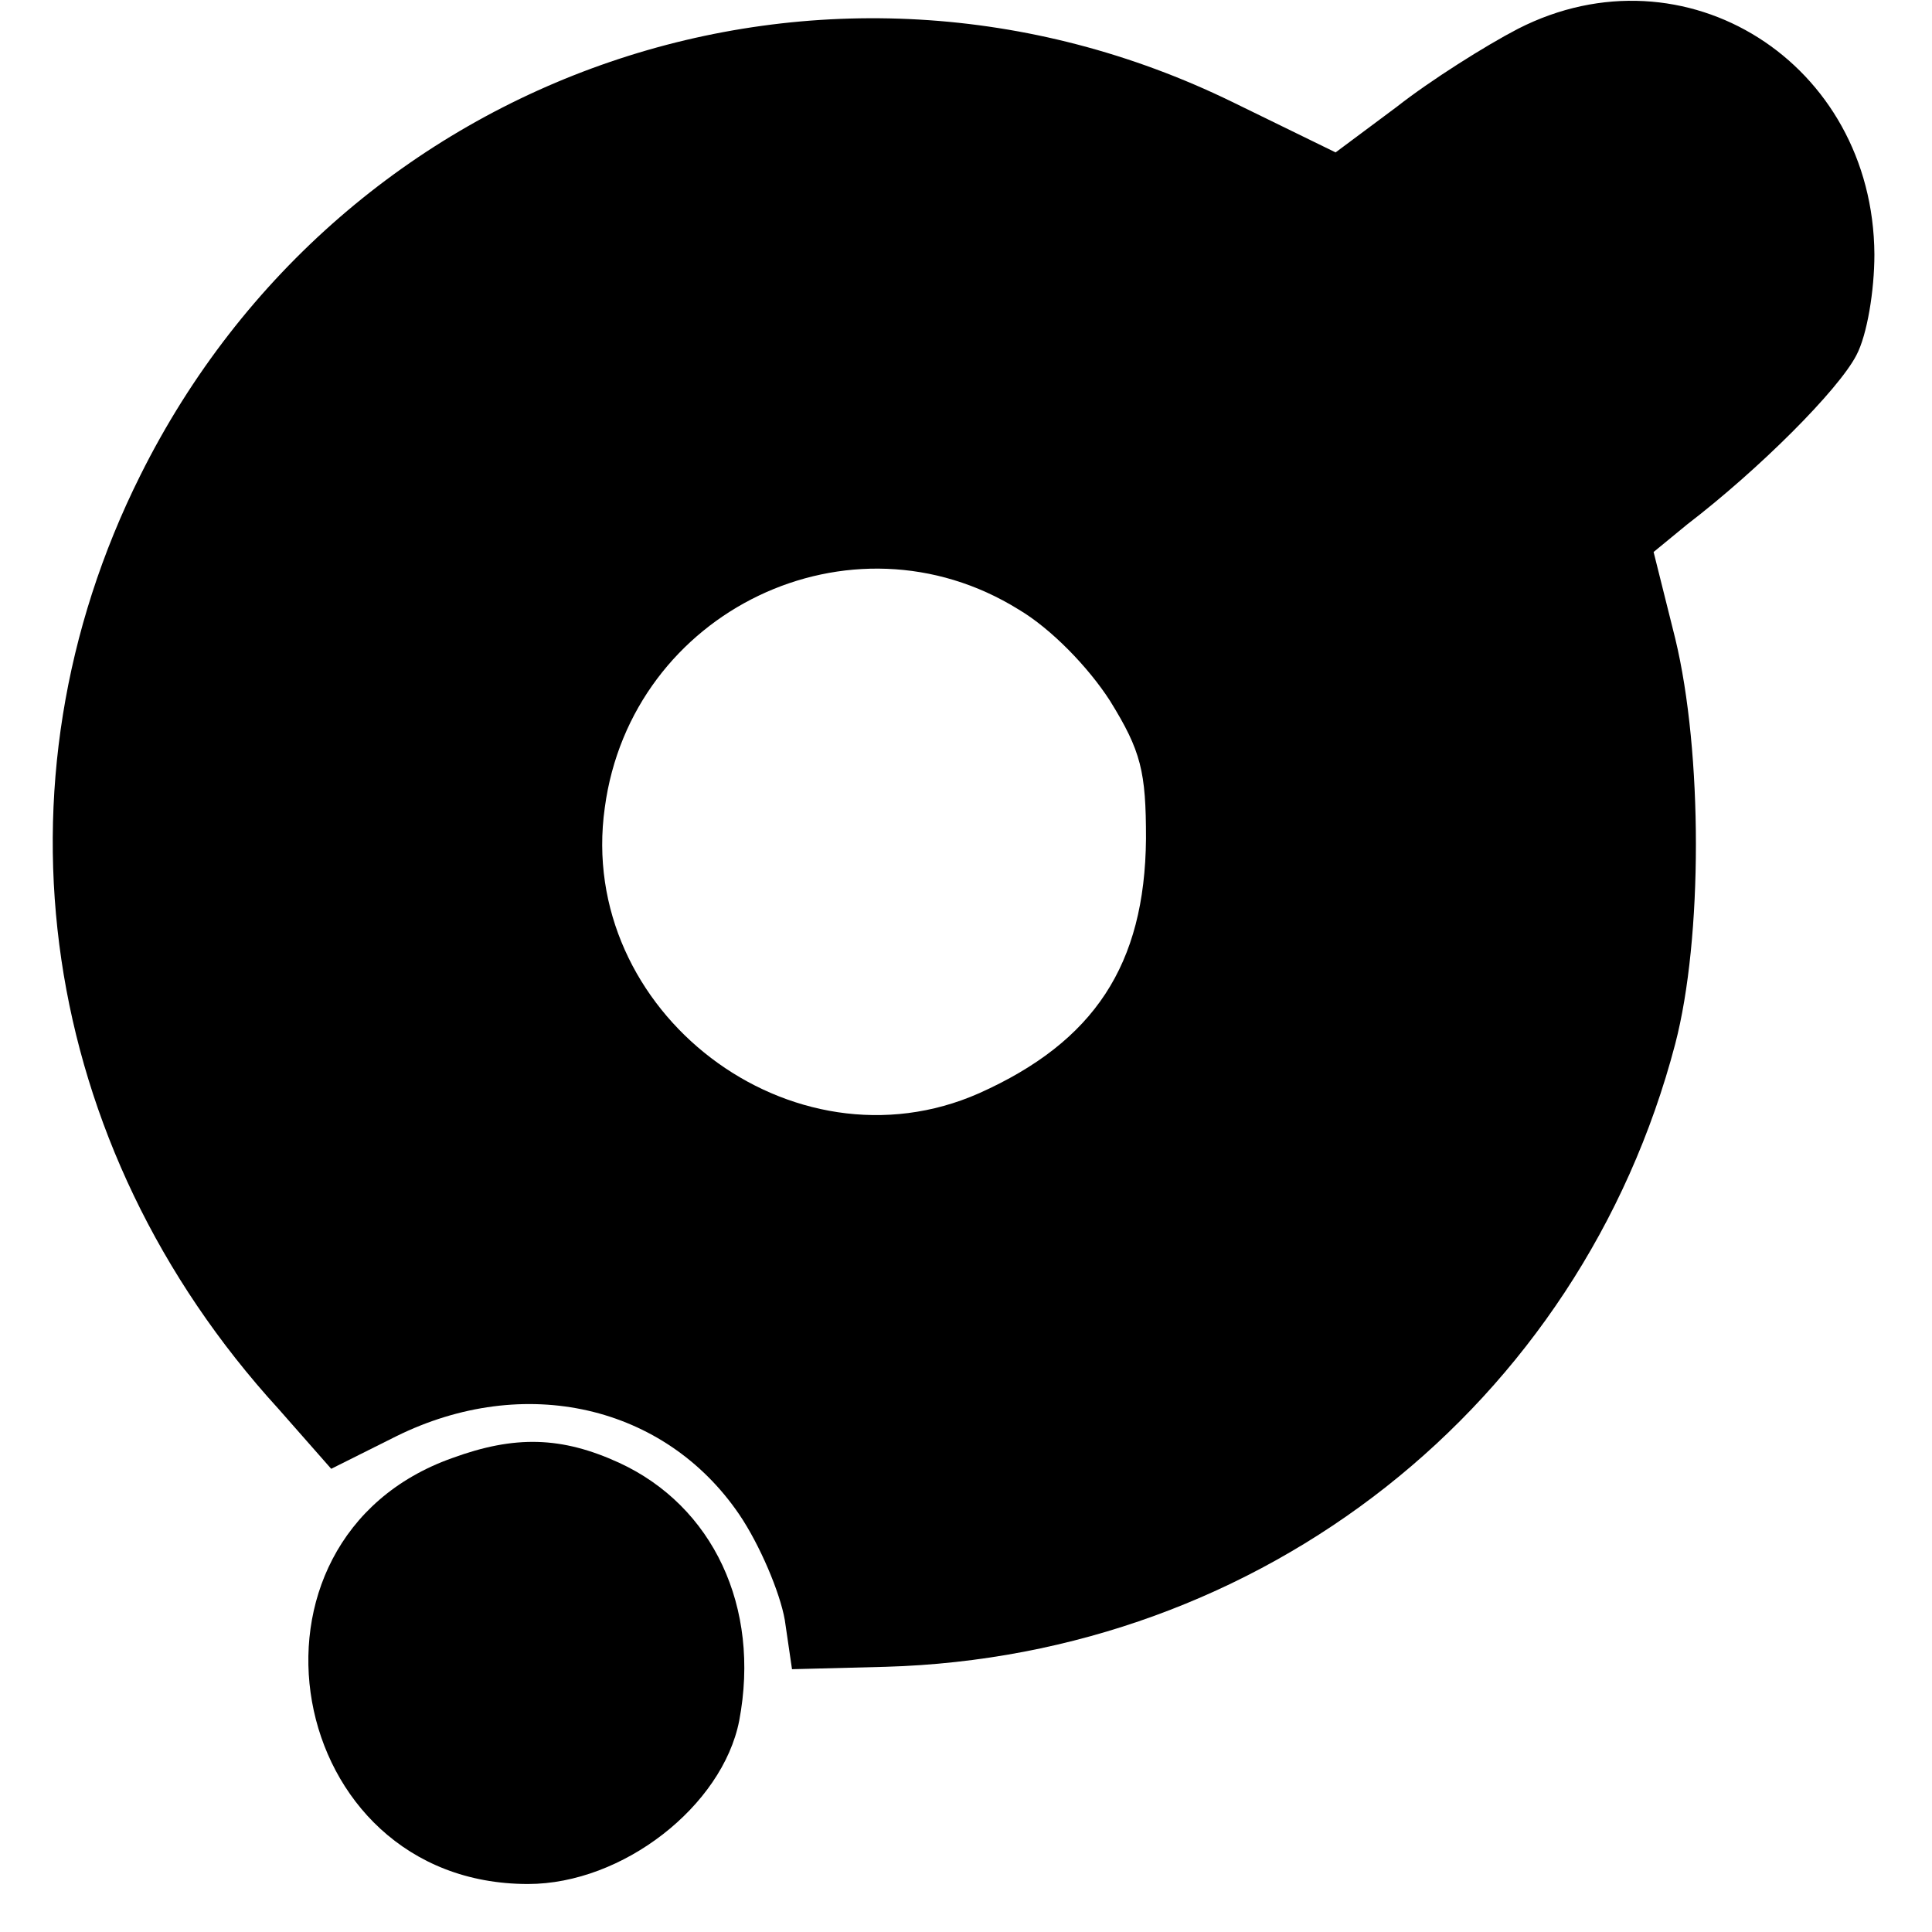
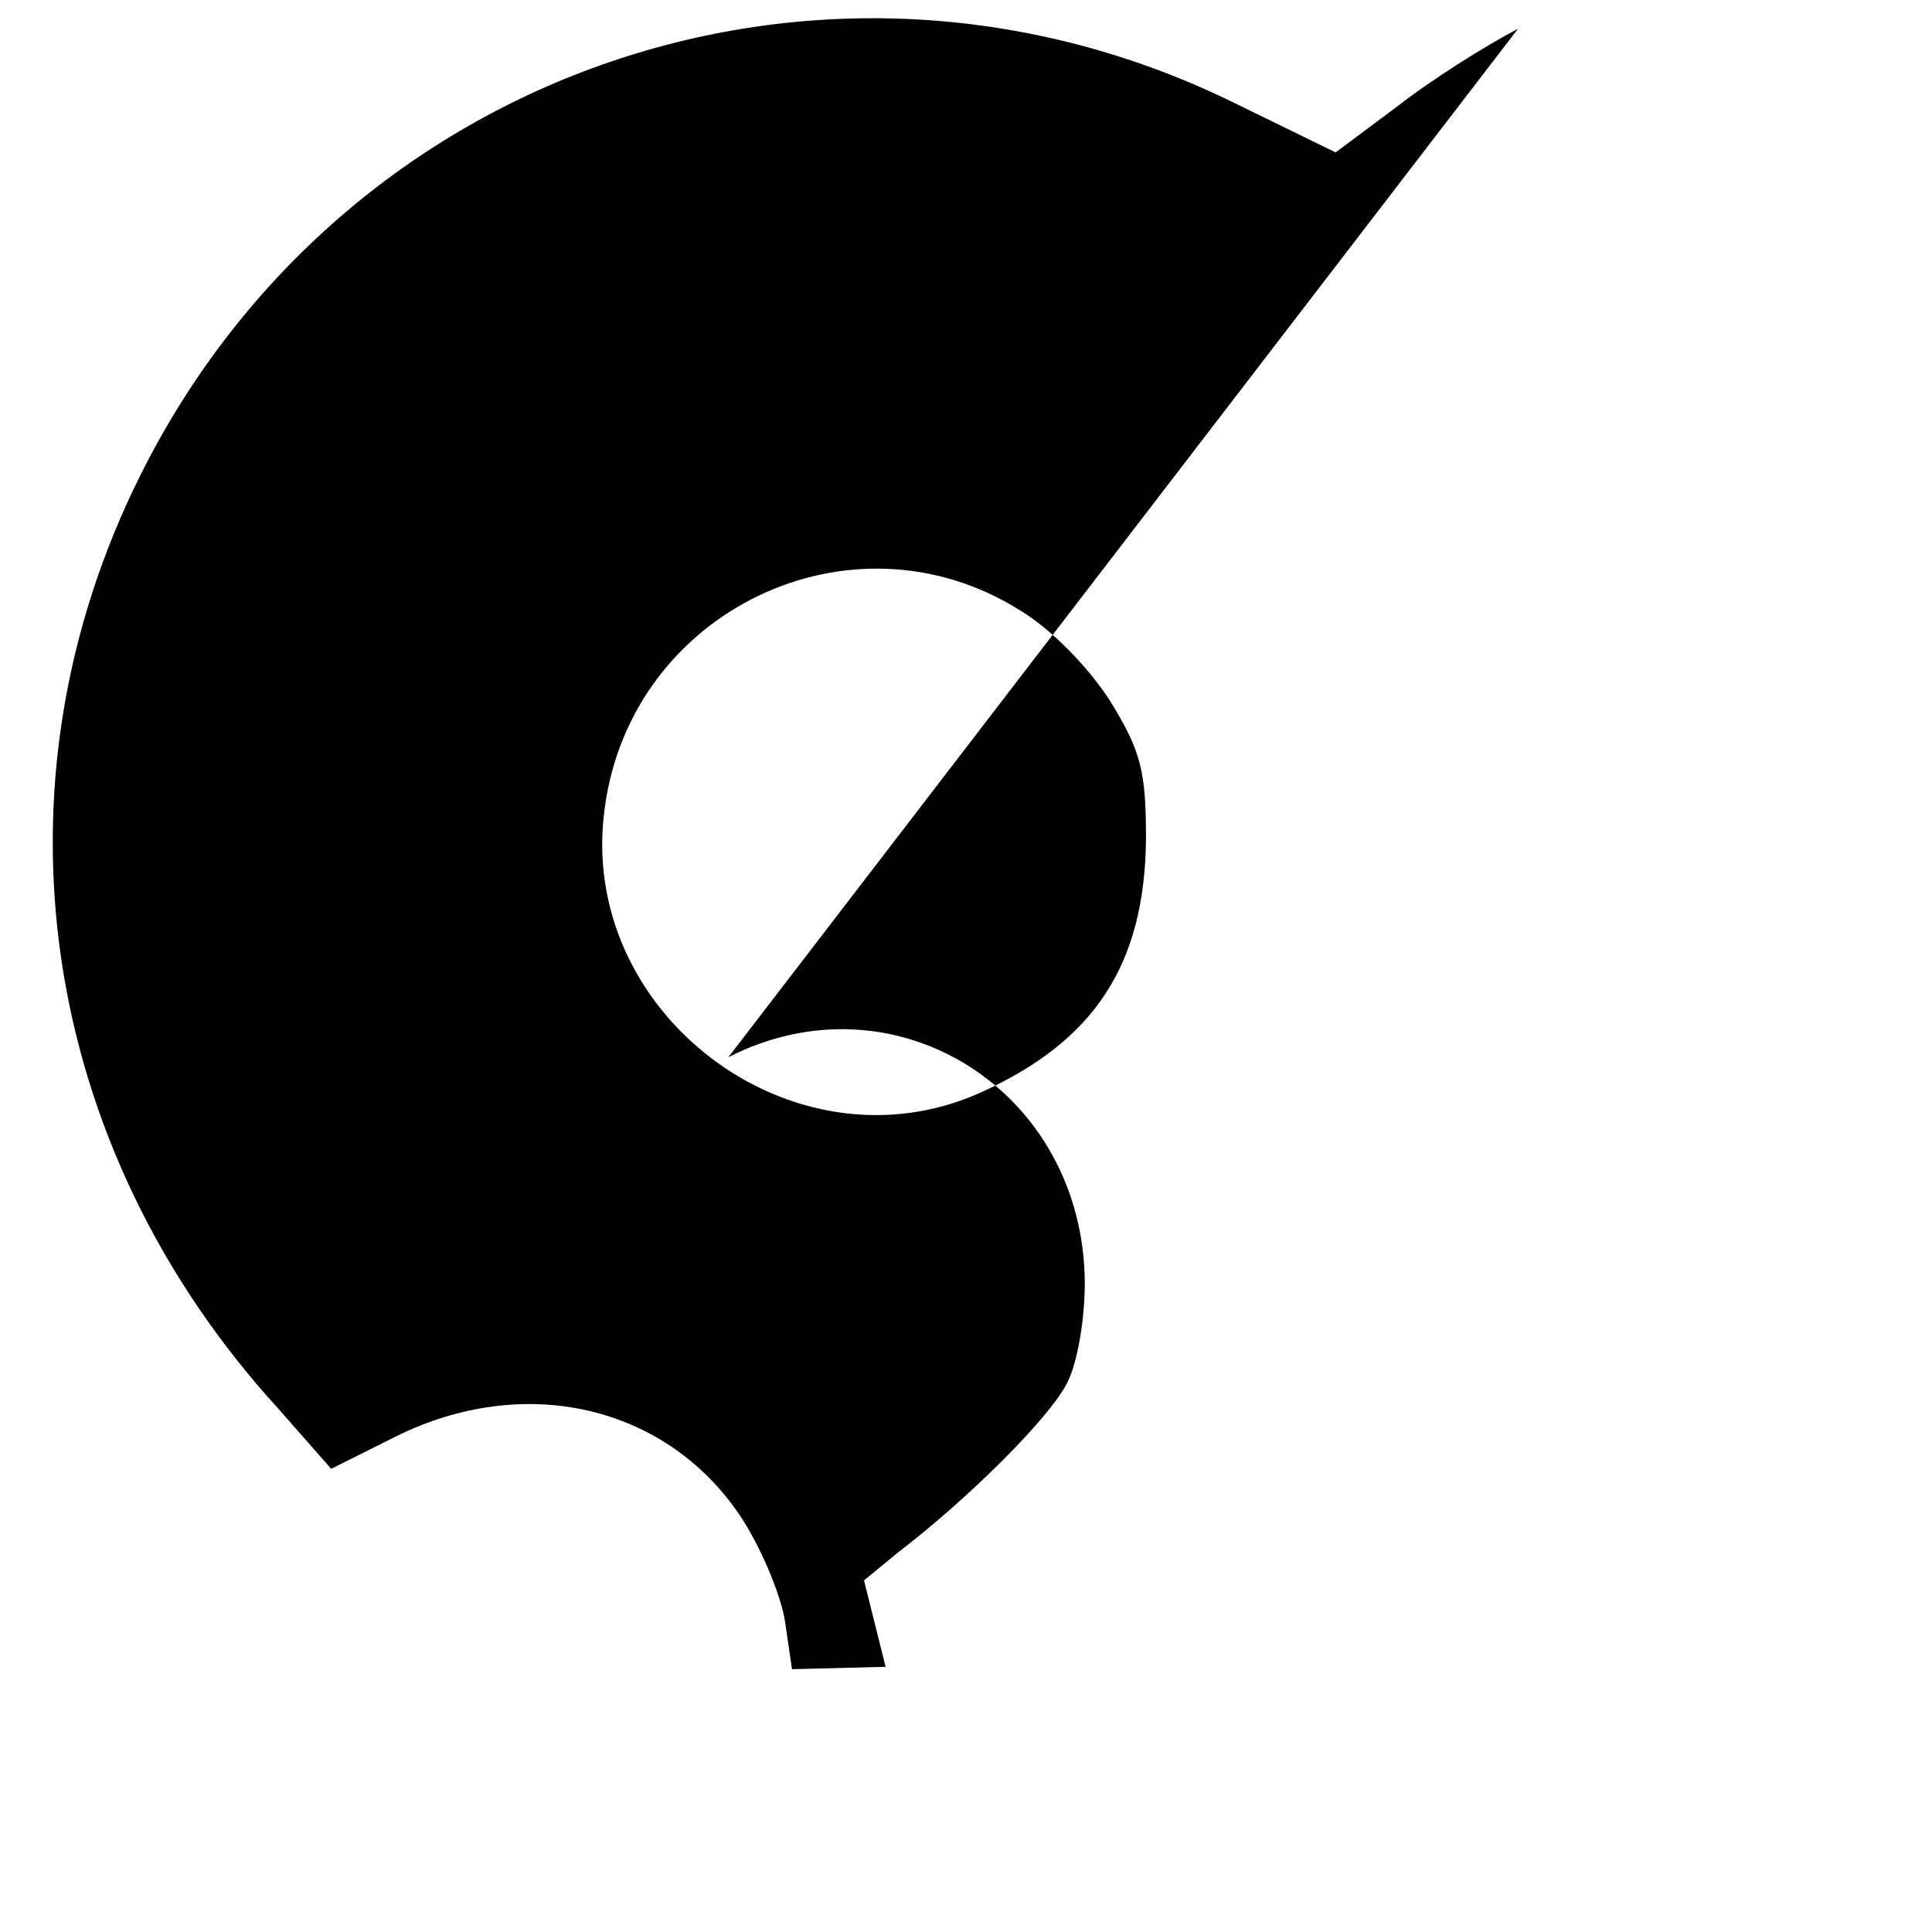
<svg xmlns="http://www.w3.org/2000/svg" version="1.0" width="161pt" height="161pt" viewBox="0 0 161 161" preserveAspectRatio="xMidYMid meet">
  <g transform="translate(0,161) scale(0.1,-0.1)" fill="#000000" stroke="none">
-     <path d="M1265 1586 c-27 -14 -73 -43 -101 -65 l-51 -38 -86 42 c-338 165 -741 28 -910 -311 -129 -258 -85 -559 115 -778 l44 -50 54 27 c107 53 224 26 286 -65 17 -25 34 -65 38 -88 l6 -41 78 2 c314 9 579 218 658 519 23 88 23 243 0 338 l-18 72 28 23 c60 46 126 112 141 141 9 17 15 54 15 84 -1 160 -158 259 -297 188z m-416 -484 c27 -16 58 -48 76 -76 26 -42 30 -59 30 -115 -1 -105 -43 -169 -139 -212 -156 -69 -336 68 -312 238 22 164 205 252 345 165z" />
-     <path d="M377 395 c-192 -68 -141 -355 63 -355 79 0 162 65 176 136 18 95 -22 179 -100 215 -48 22 -87 23 -139 4z" />
+     <path d="M1265 1586 c-27 -14 -73 -43 -101 -65 l-51 -38 -86 42 c-338 165 -741 28 -910 -311 -129 -258 -85 -559 115 -778 l44 -50 54 27 c107 53 224 26 286 -65 17 -25 34 -65 38 -88 l6 -41 78 2 l-18 72 28 23 c60 46 126 112 141 141 9 17 15 54 15 84 -1 160 -158 259 -297 188z m-416 -484 c27 -16 58 -48 76 -76 26 -42 30 -59 30 -115 -1 -105 -43 -169 -139 -212 -156 -69 -336 68 -312 238 22 164 205 252 345 165z" />
  </g>
</svg>